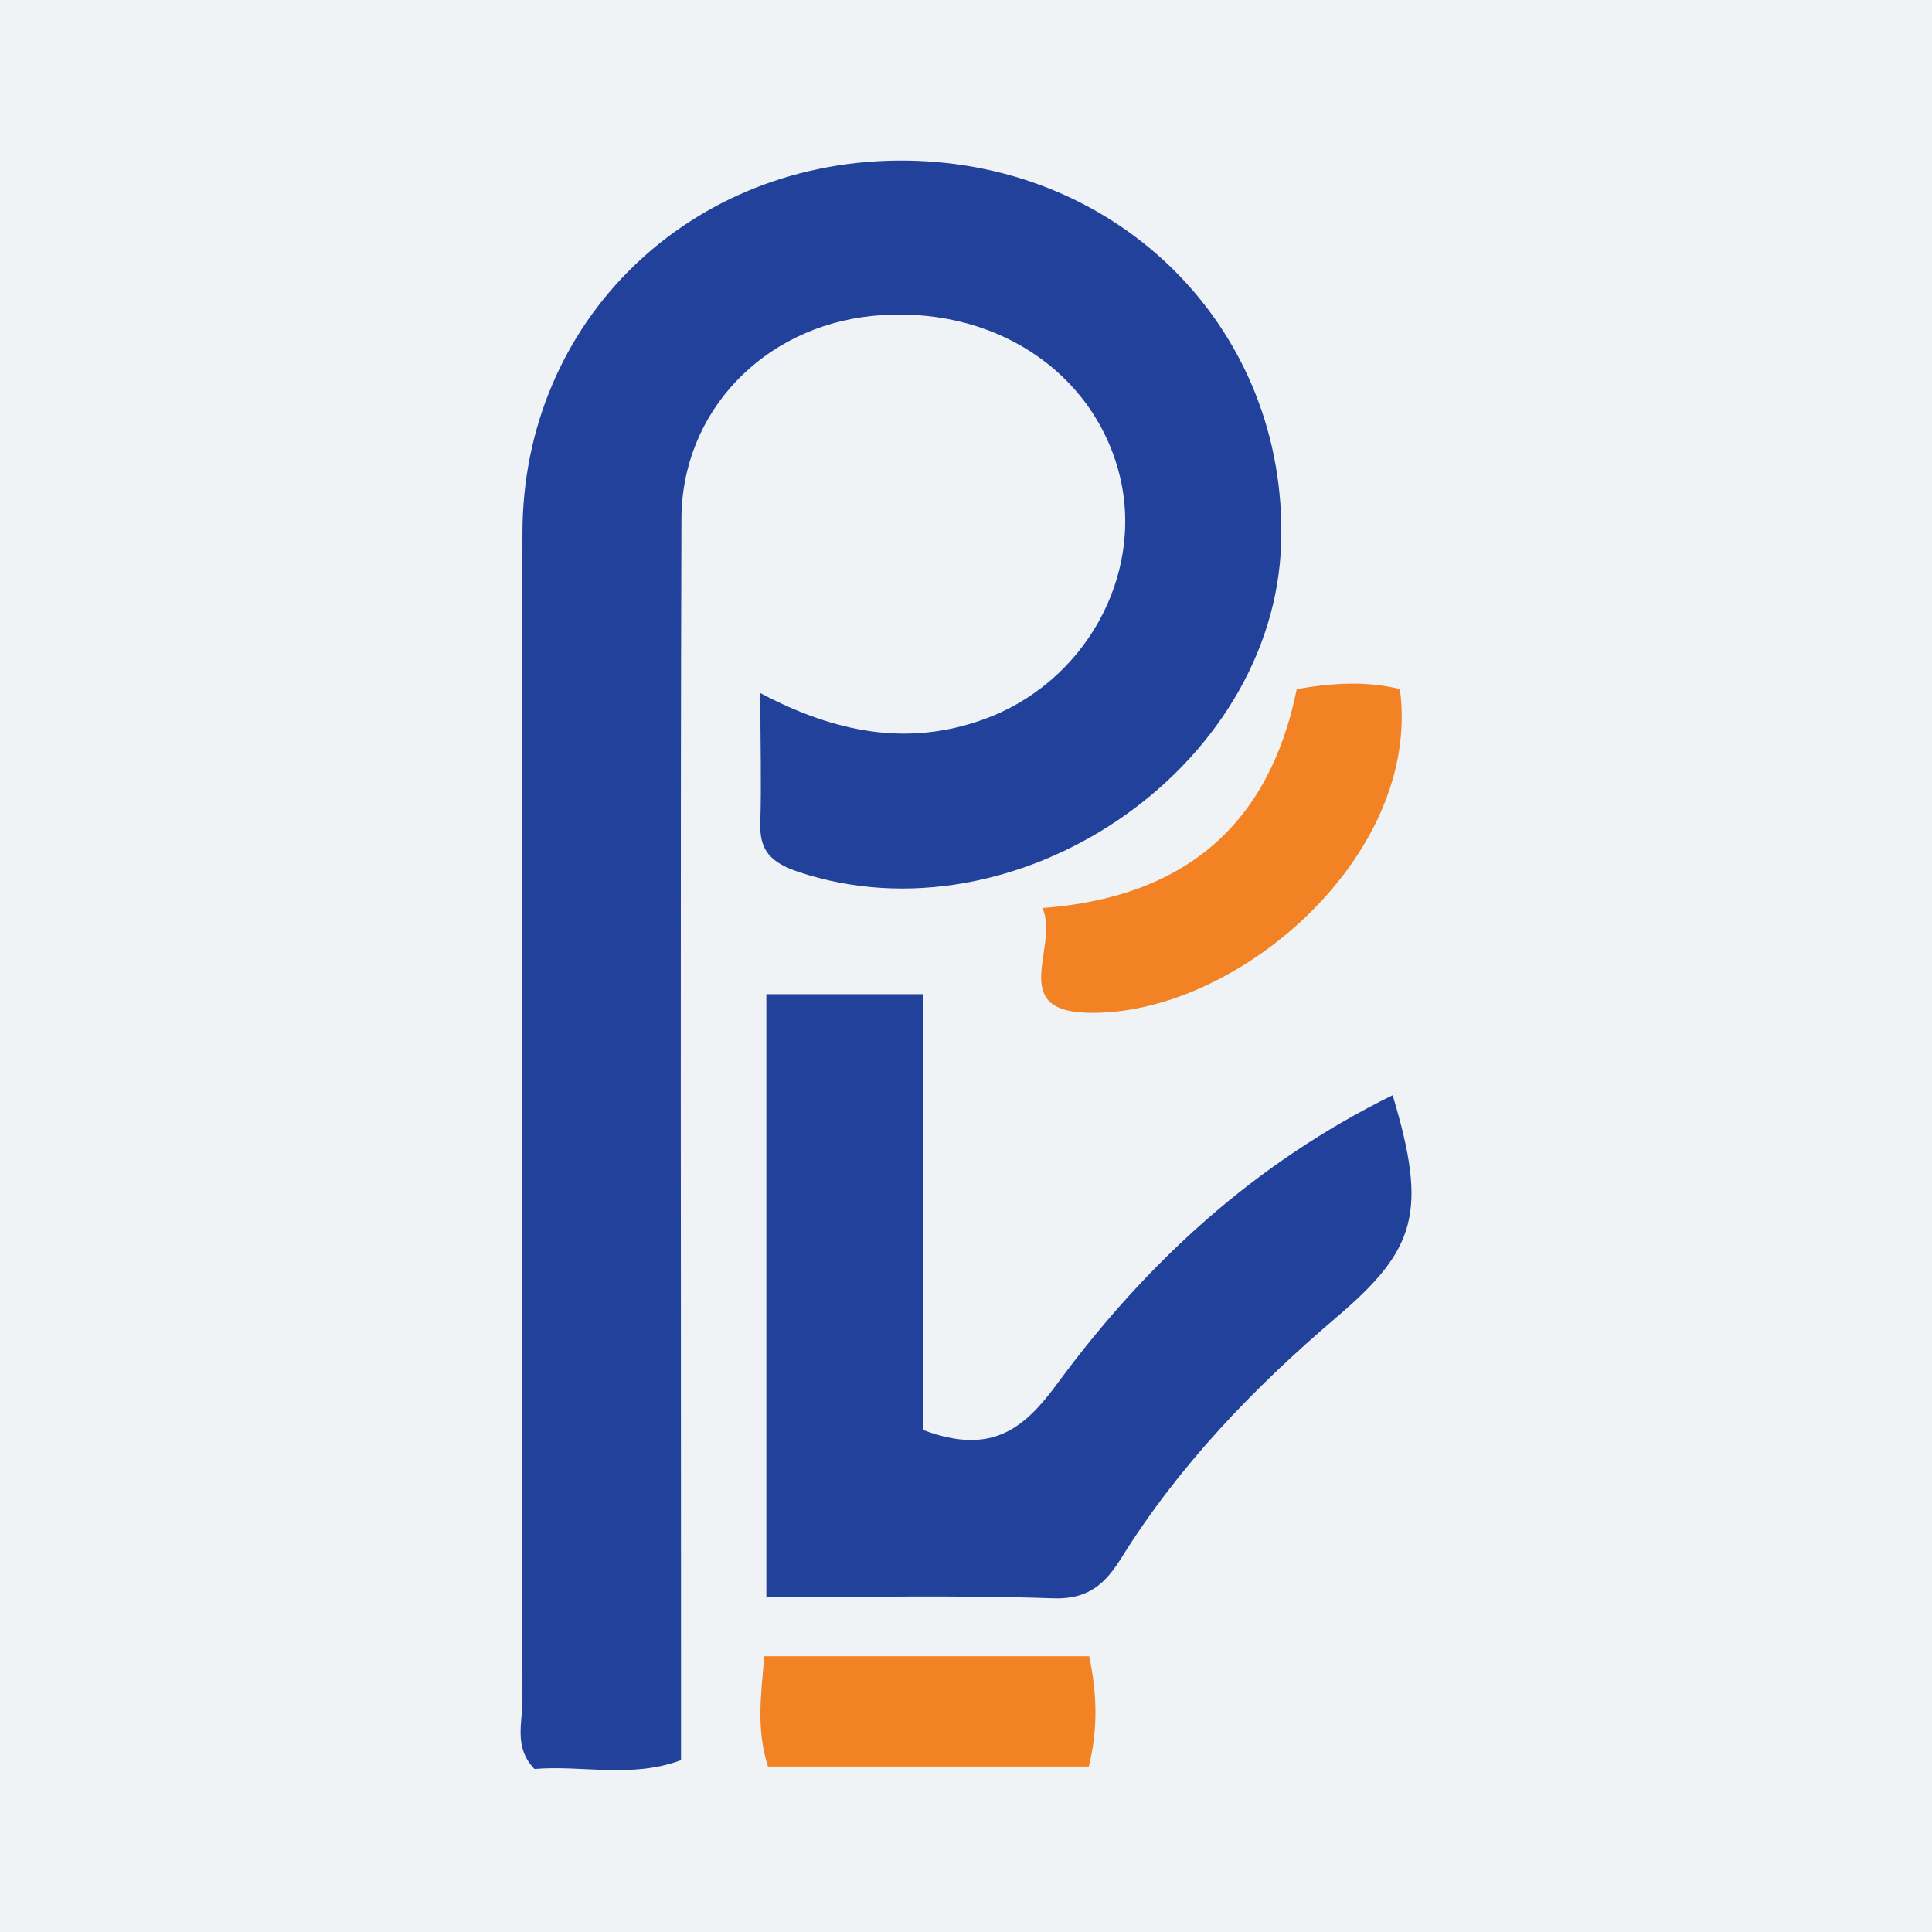
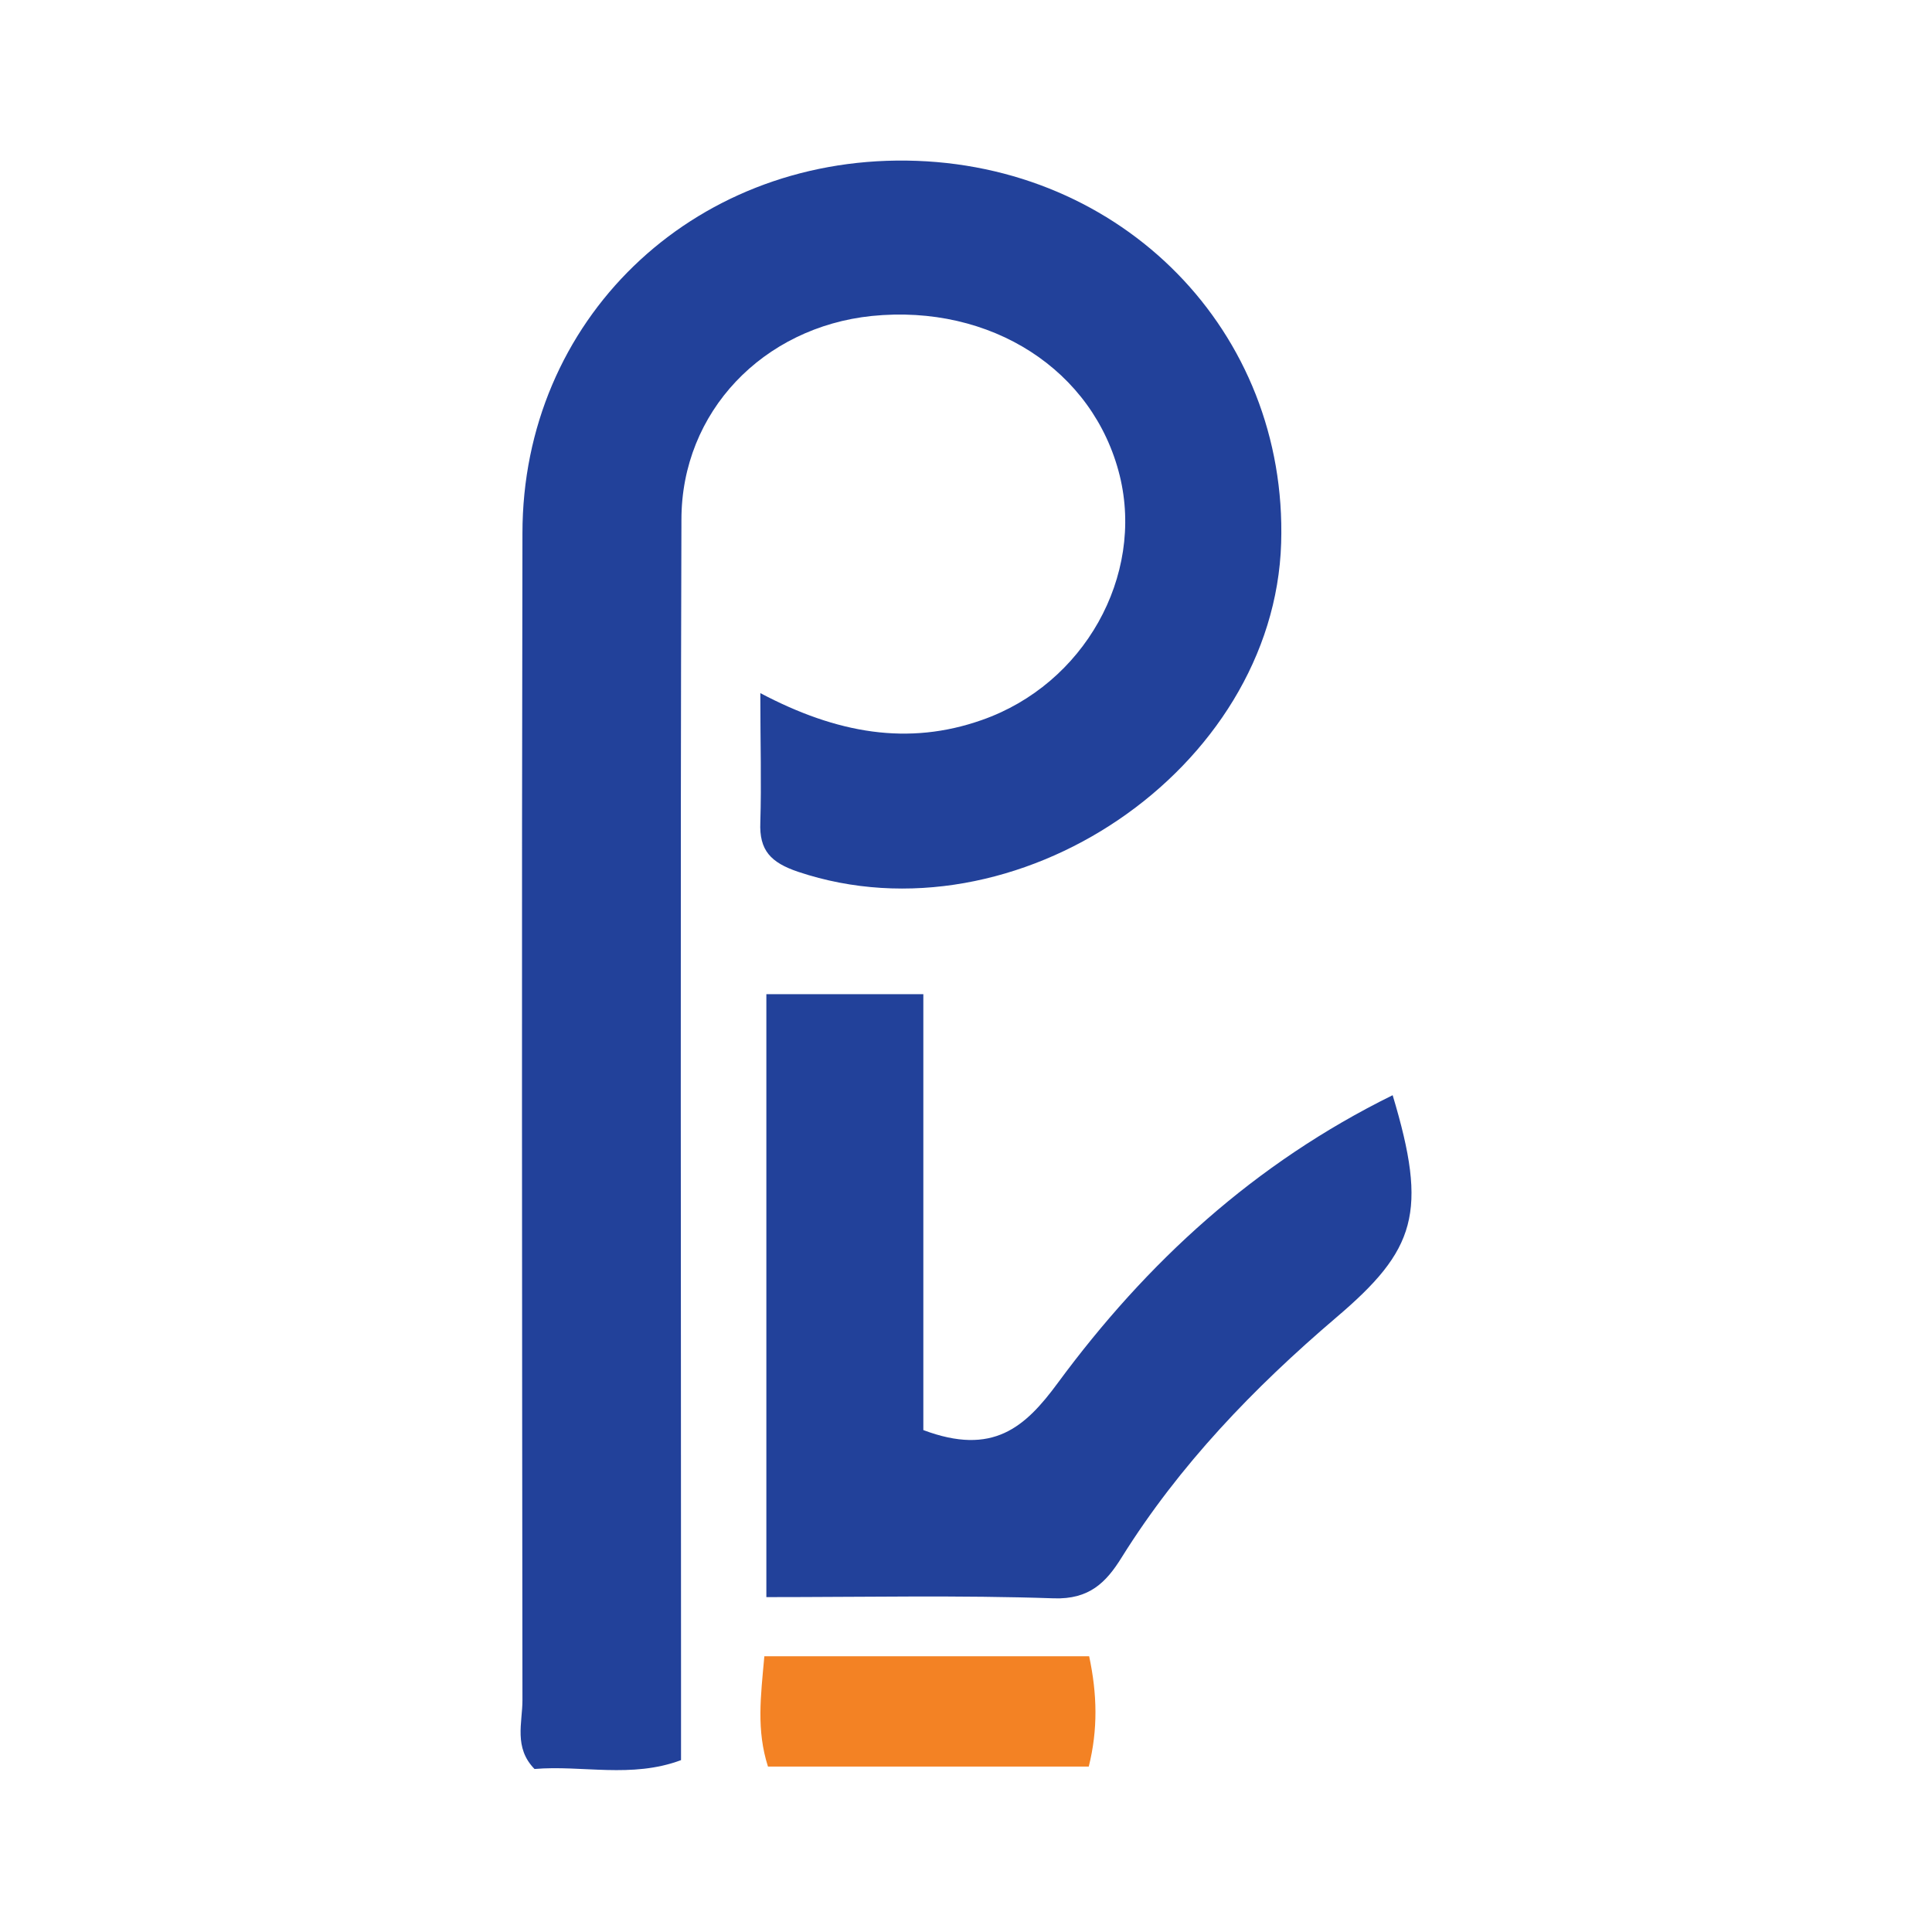
<svg xmlns="http://www.w3.org/2000/svg" id="Layer_2" data-name="Layer 2" viewBox="0 0 48 48">
  <defs>
    <style>
      .cls-1 {
        fill: #eff3f6;
      }

      .cls-1, .cls-2, .cls-3 {
        stroke-width: 0px;
      }

      .cls-2 {
        fill: #22419a;
      }

      .cls-3 {
        fill: #f38224;
      }
    </style>
  </defs>
  <g id="Layer_1-2" data-name="Layer 1">
-     <rect class="cls-1" width="48" height="48" />
    <g>
      <path class="cls-2" d="M18.89,17.22c1.91,1.01,3.68,1.31,5.5.67,2.55-.89,4.04-3.58,3.43-6.07-.65-2.63-3.2-4.27-6.16-3.97-2.7.28-4.73,2.38-4.73,5.06-.03,9.53-.01,19.07-.01,28.6,0,.72,0,1.43,0,2.22-1.23.46-2.46.12-3.64.22-.52-.53-.3-1.15-.3-1.71-.01-9.66-.02-19.33,0-28.99,0-5.29,4.19-9.33,9.55-9.26,5.36.07,9.46,4.25,9.3,9.5-.17,5.63-6.6,9.98-12,8.17-.68-.23-.97-.53-.94-1.23.03-.98,0-1.95,0-3.22Z" />
      <path class="cls-2" d="M22.94,35.53c1.73.65,2.53-.07,3.34-1.17,2.21-3,4.89-5.46,8.32-7.15.88,2.92.58,3.84-1.41,5.53-2.04,1.74-3.89,3.66-5.32,5.95-.39.63-.81,1.05-1.69,1.02-2.34-.08-4.68-.03-7.14-.03v-14.98h3.9v10.83Z" />
-       <path class="cls-3" d="M32.22,17.12c.92-.16,1.75-.2,2.56,0,.56,4.17-4.12,8.17-7.8,8.04-1.94-.07-.66-1.65-1.08-2.6,3.6-.27,5.65-2.13,6.32-5.45Z" />
      <path class="cls-3" d="M27.06,41.15c.2.94.22,1.82-.01,2.74h-7.97c-.29-.91-.18-1.74-.09-2.74h8.07Z" />
    </g>
  </g>
</svg>